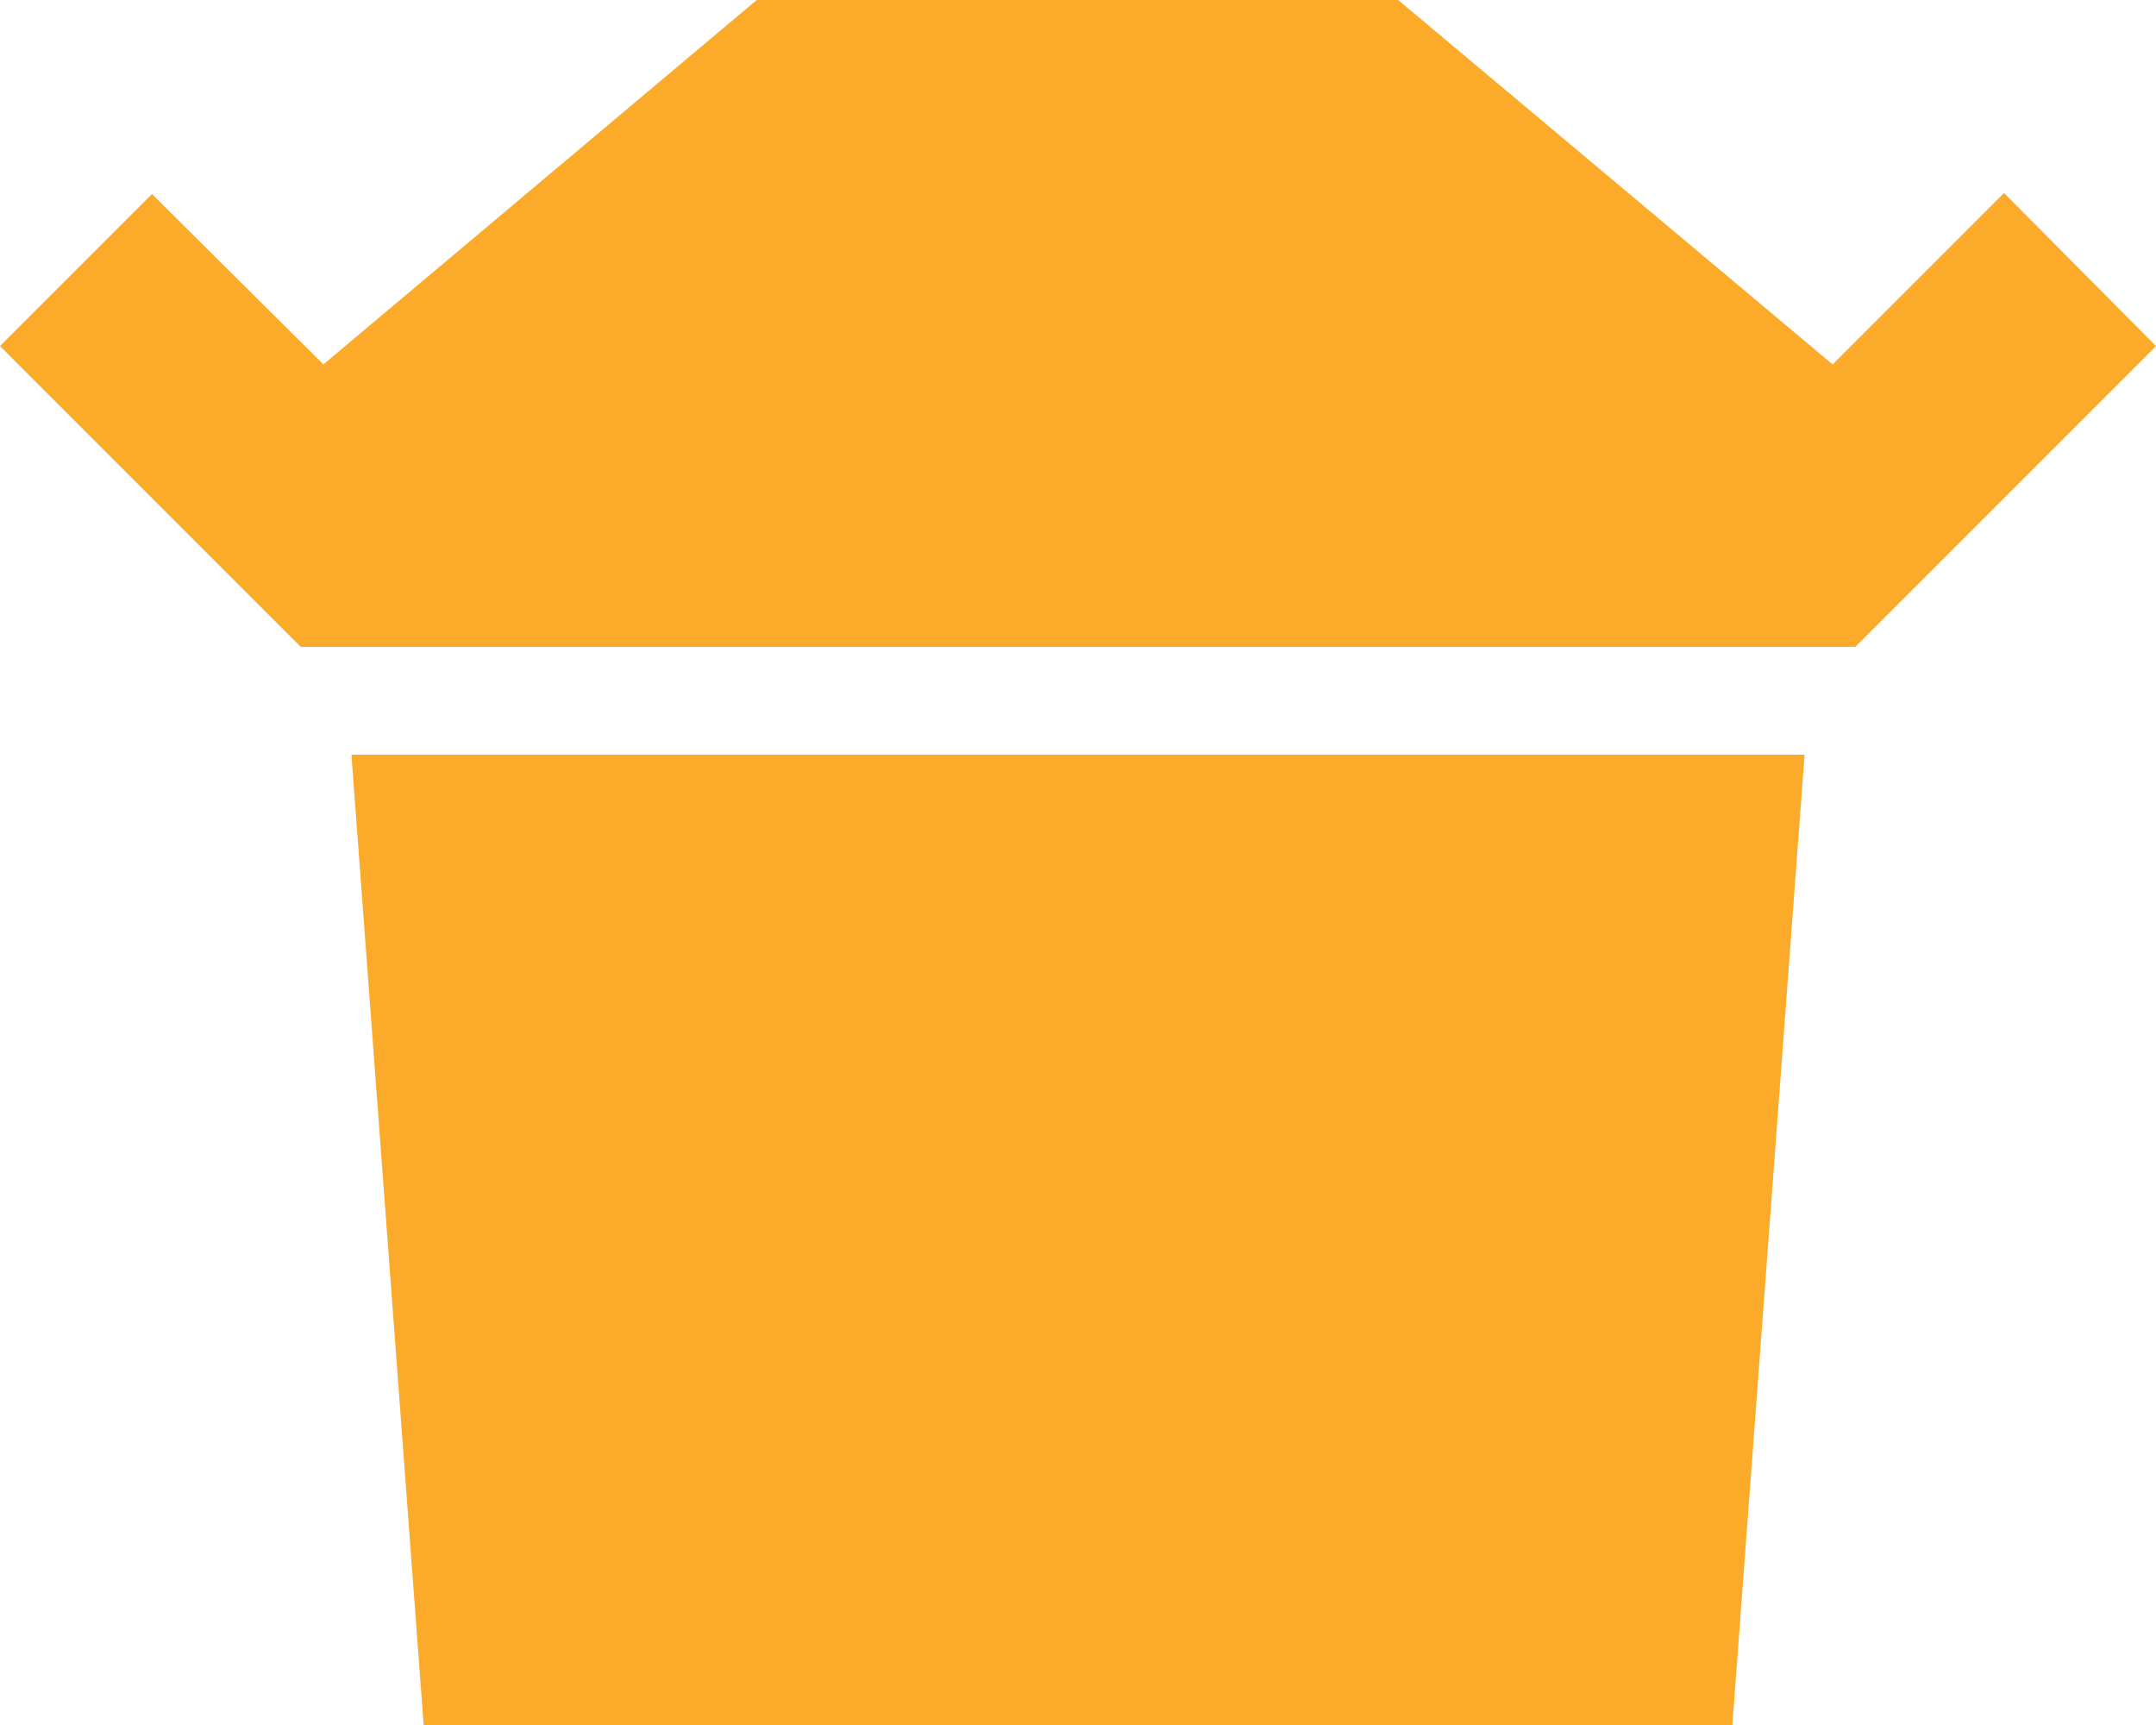
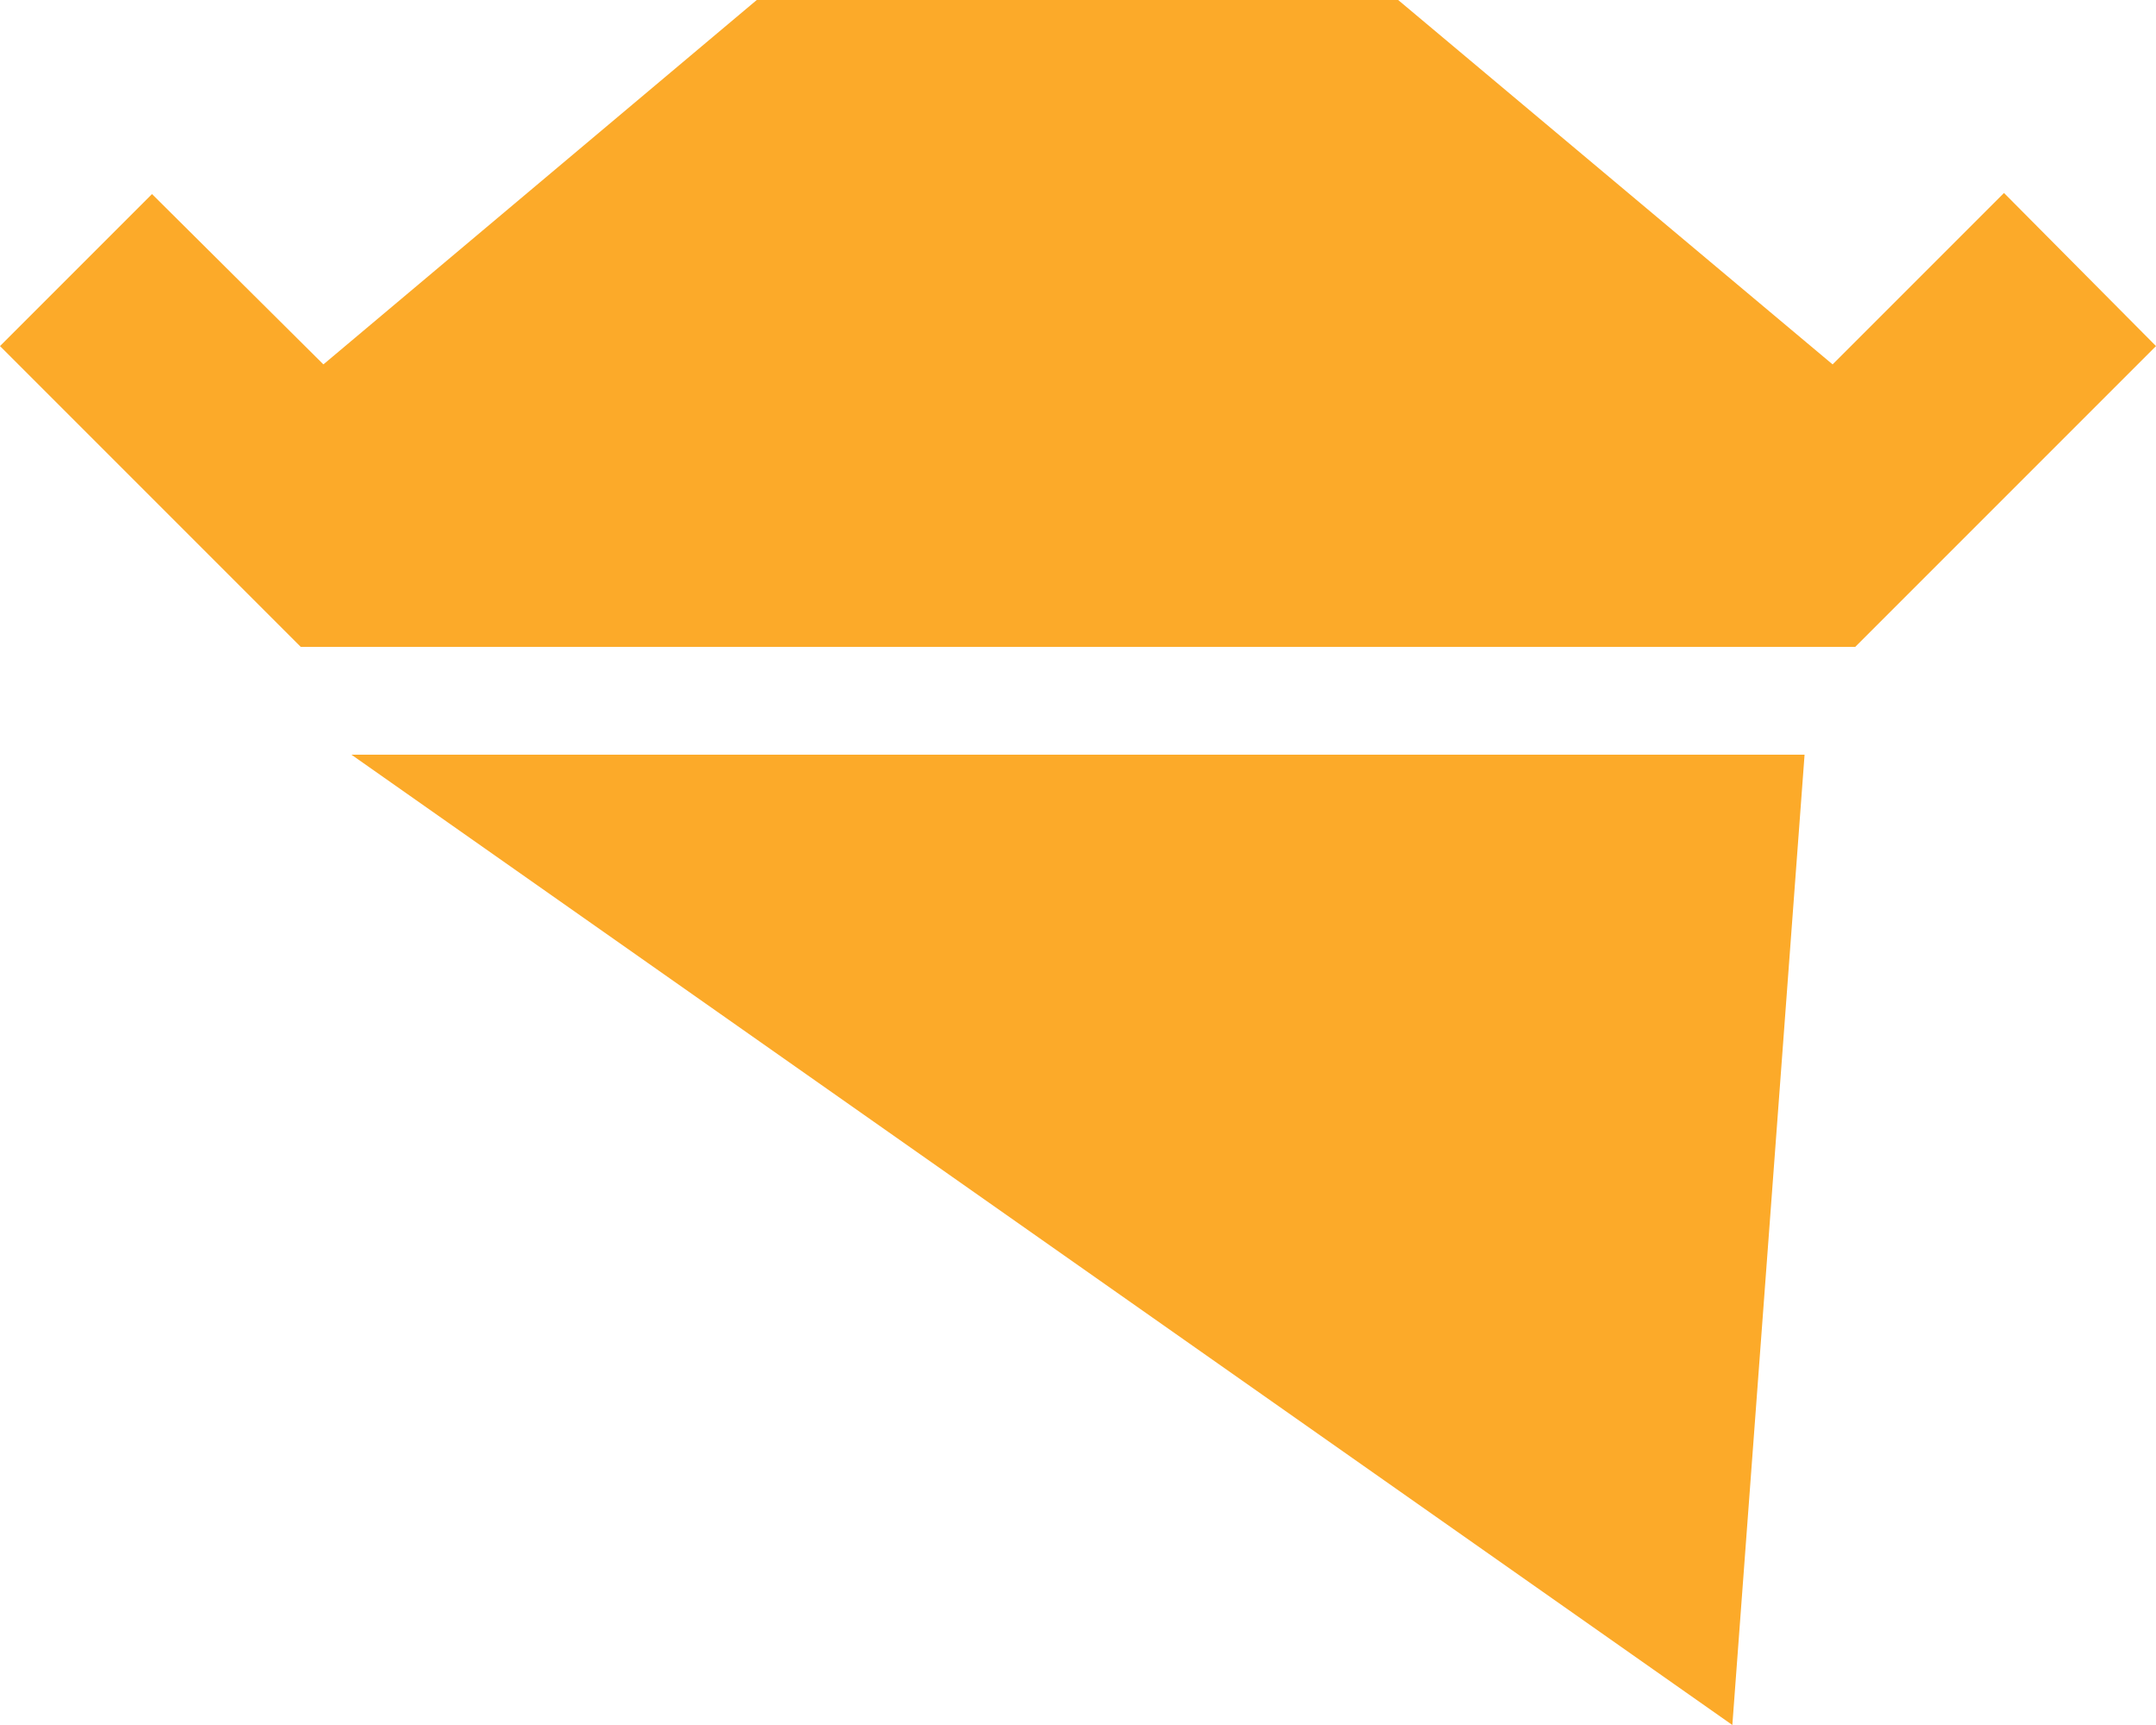
<svg xmlns="http://www.w3.org/2000/svg" width="20" height="16" viewBox="0 0 20 16">
  <g id="组_1320" data-name="组 1320" transform="translate(-331 -2122)">
-     <path id="路径_1588" data-name="路径 1588" d="M5.26,11H18.74l-.67,9H5.93ZM9.02,4h5.95L19,7.38l1.59-1.59L22,7.21,19.21,10H4.79L2,7.21,3.41,5.8,5,7.38Z" transform="translate(329 2118)" fill="#fcaa29" fill-rule="evenodd" />
+     <path id="路径_1588" data-name="路径 1588" d="M5.26,11H18.74l-.67,9ZM9.02,4h5.95L19,7.38l1.59-1.59L22,7.21,19.21,10H4.79L2,7.21,3.41,5.8,5,7.38Z" transform="translate(329 2118)" fill="#fcaa29" fill-rule="evenodd" />
  </g>
</svg>